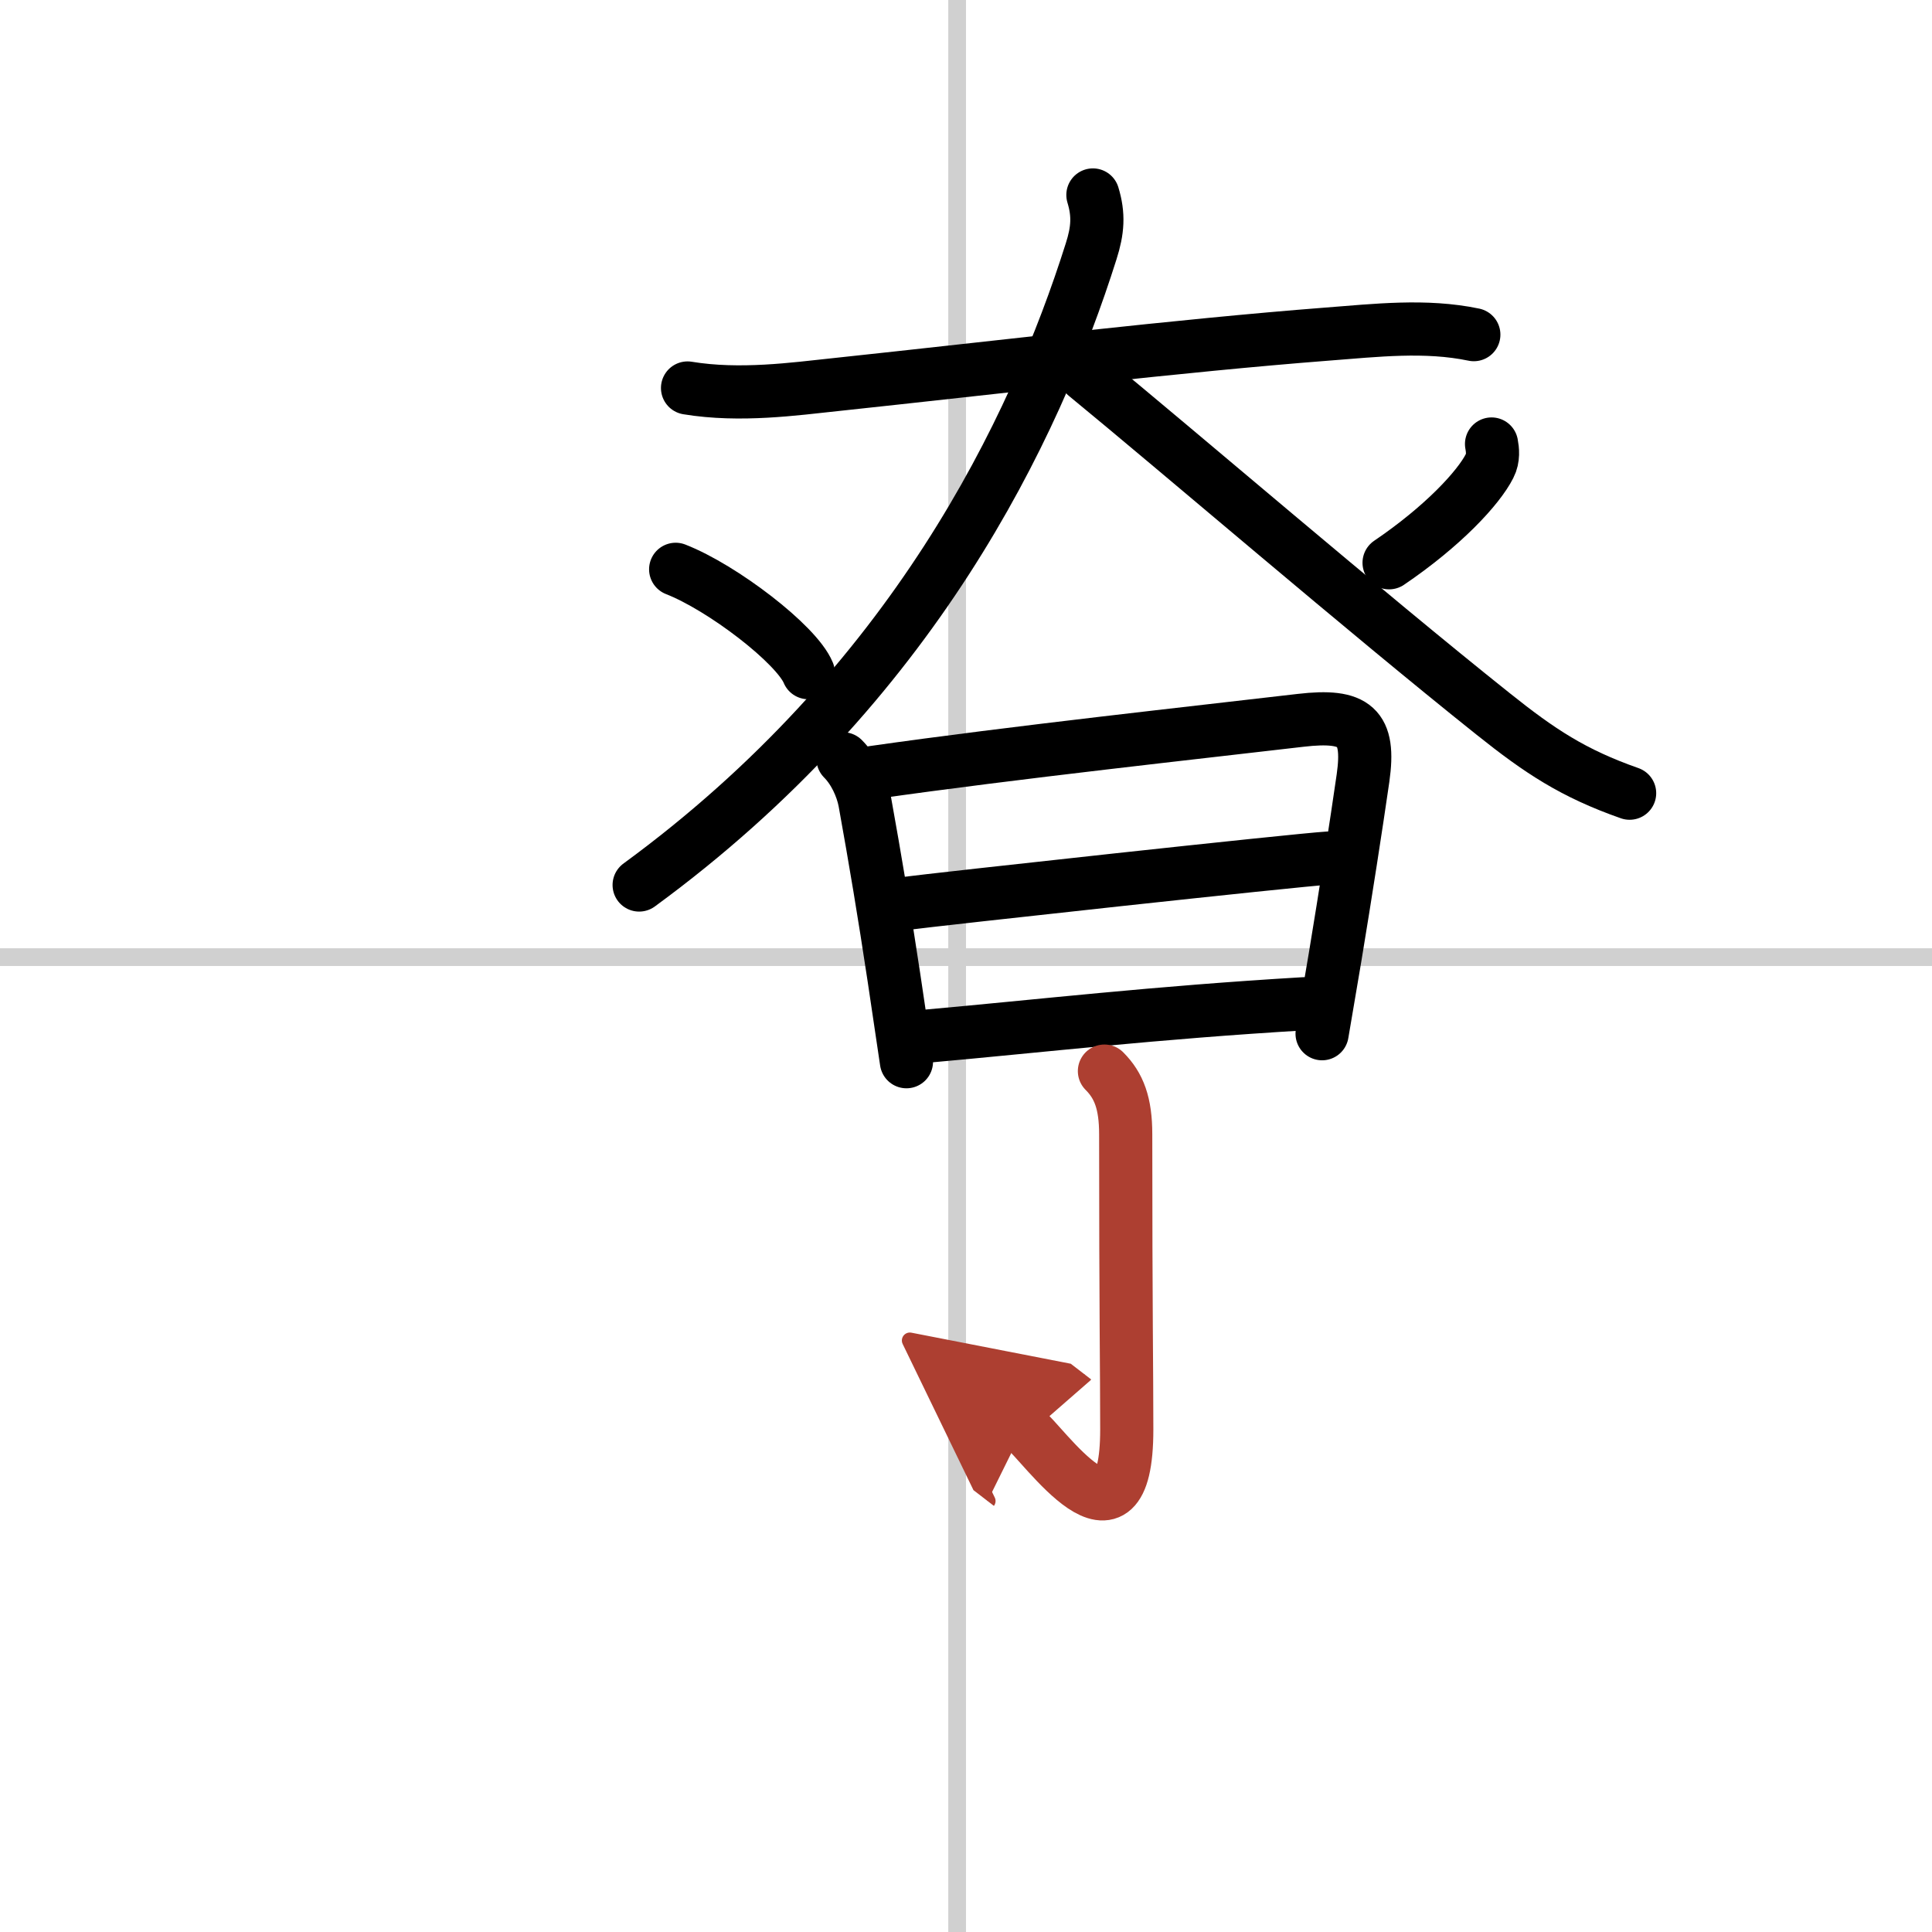
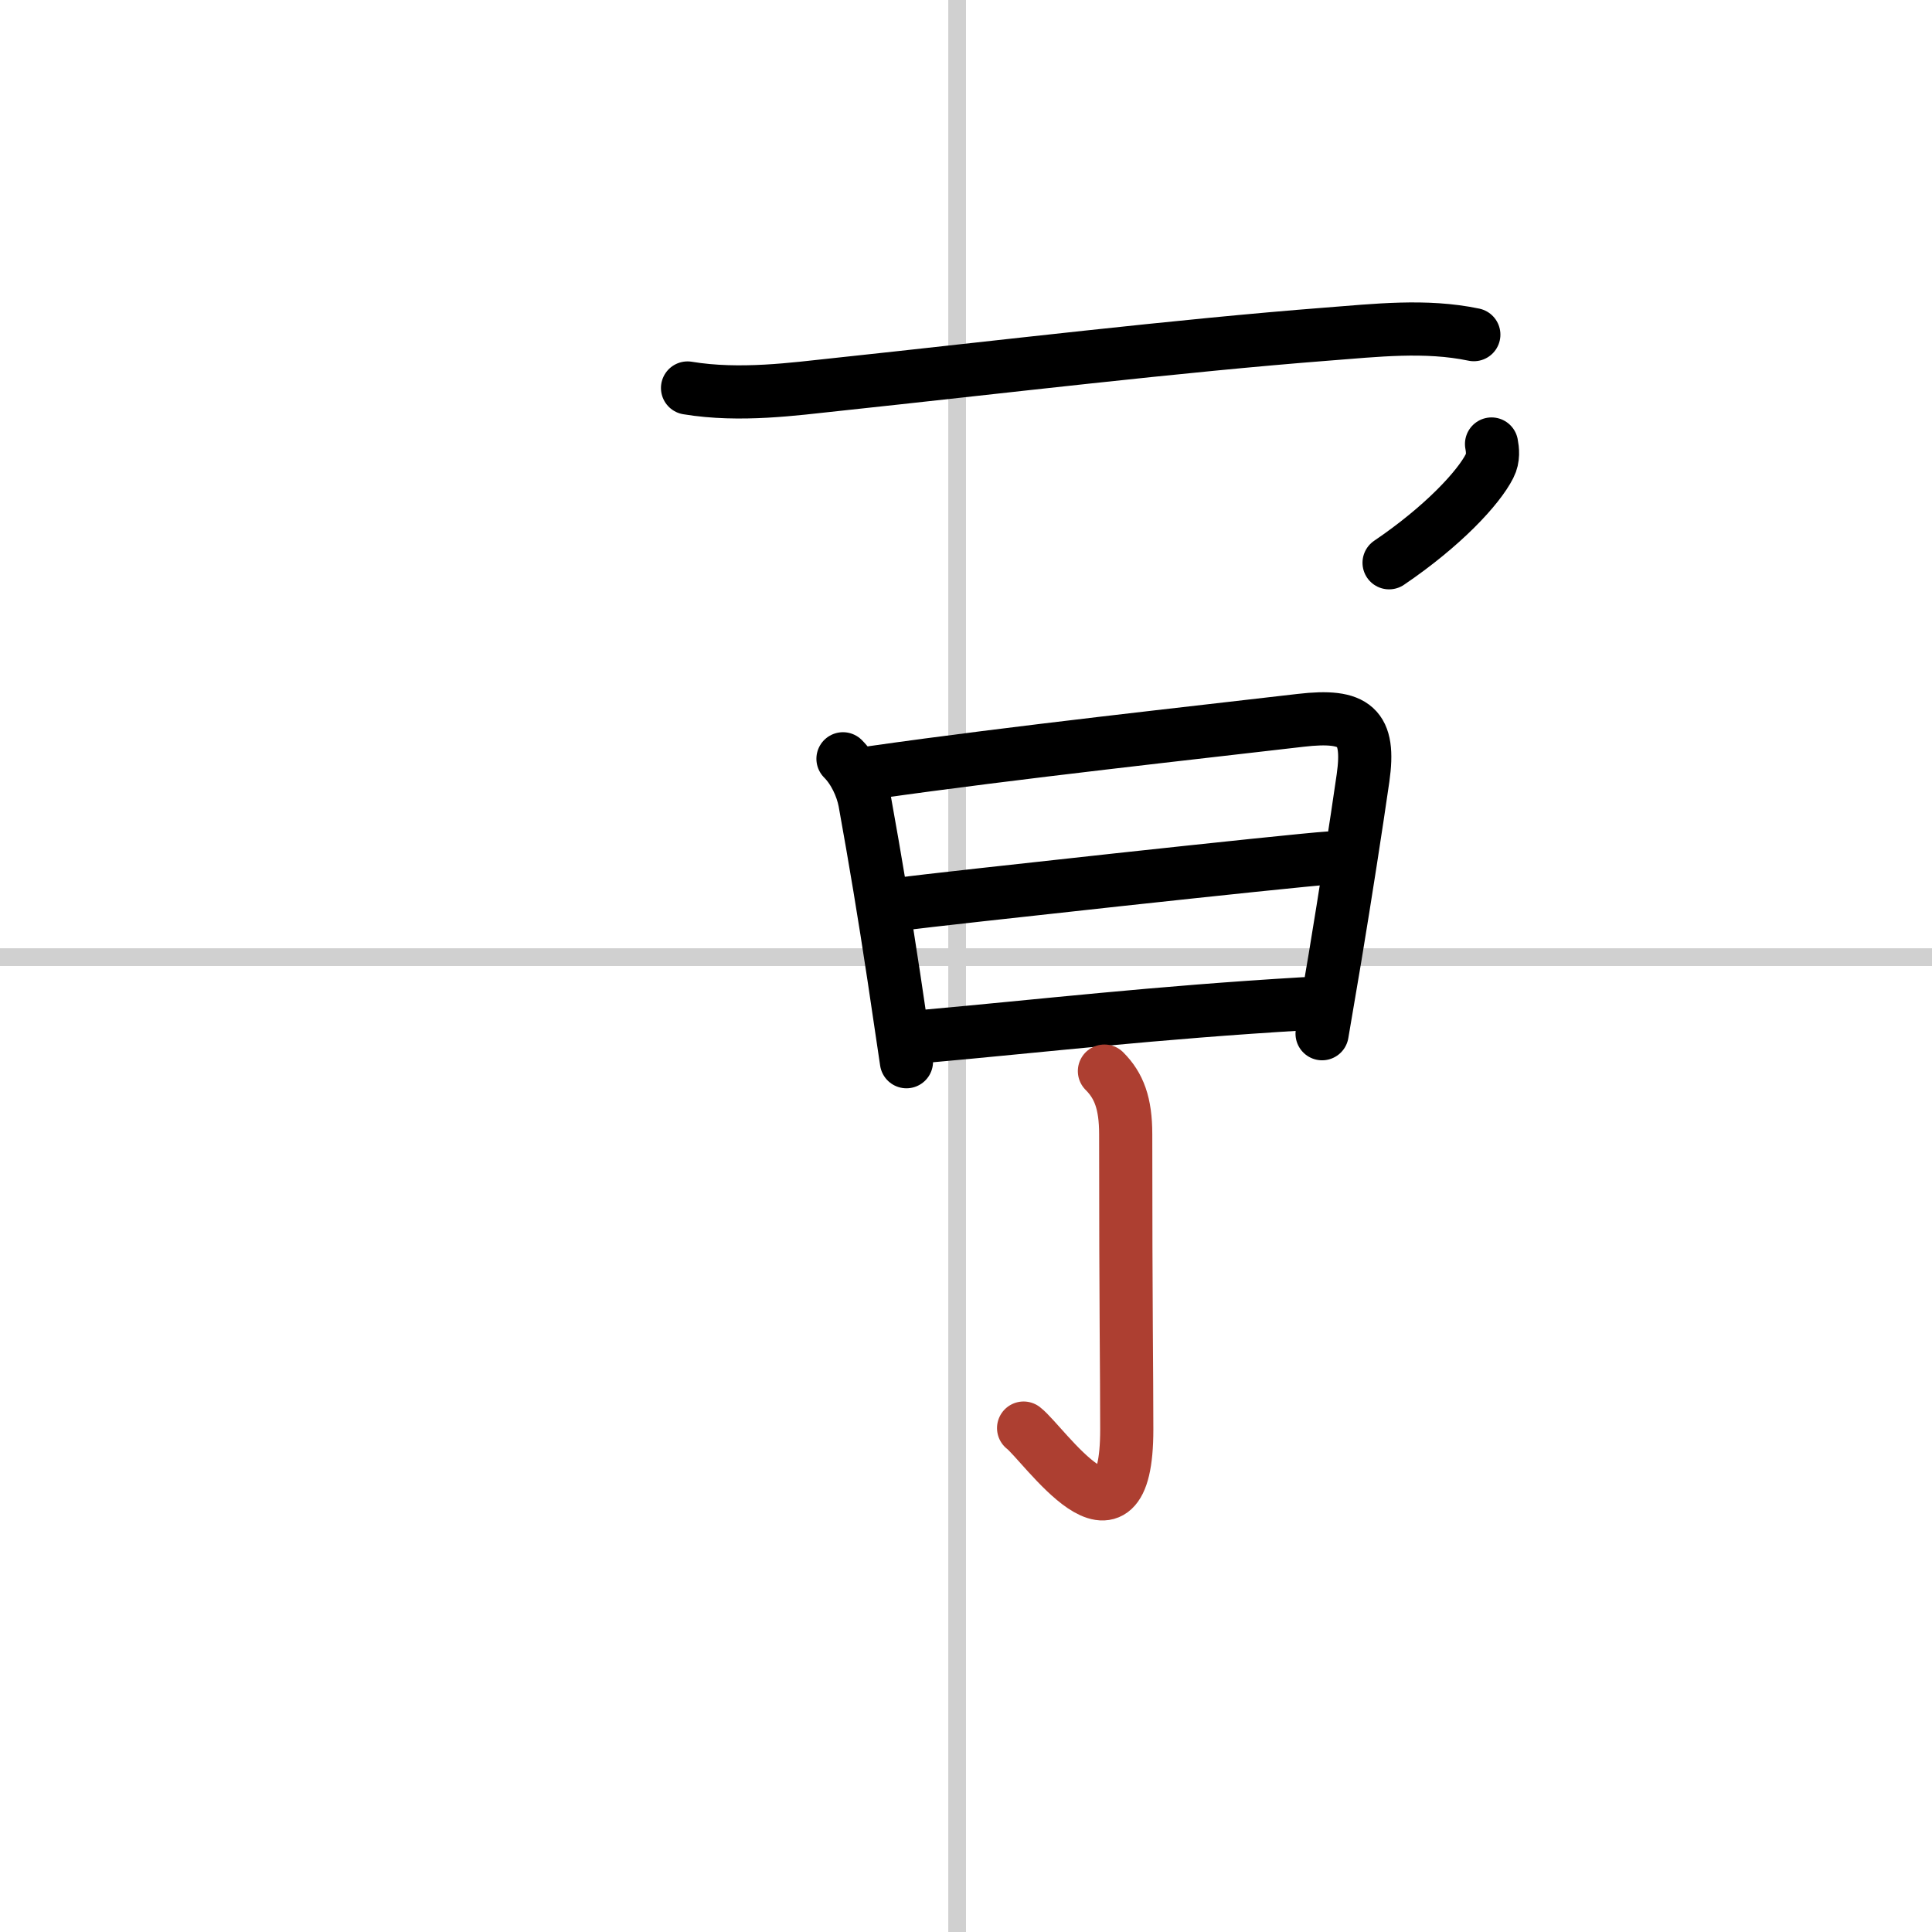
<svg xmlns="http://www.w3.org/2000/svg" width="400" height="400" viewBox="0 0 109 109">
  <defs>
    <marker id="a" markerWidth="4" orient="auto" refX="1" refY="5" viewBox="0 0 10 10">
-       <polyline points="0 0 10 5 0 10 1 5" fill="#ad3f31" stroke="#ad3f31" />
-     </marker>
+       </marker>
  </defs>
  <g fill="none" stroke="#000" stroke-linecap="round" stroke-linejoin="round" stroke-width="3">
    <rect width="100%" height="100%" fill="#fff" stroke="#fff" />
    <line x1="54" x2="54" y2="109" stroke="#d0d0d0" stroke-width="1" />
    <line x2="109" y1="54" y2="54" stroke="#d0d0d0" stroke-width="1" />
    <path d="m38.79 21.89c2.96 0.49 6.06 0.05 8.34-0.19 9.29-0.99 19.35-2.2 27.74-2.85 2.75-0.21 5.55-0.54 8.28 0.03" />
-     <path d="m61.66 11c0.34 1.12 0.28 1.99-0.1 3.18-3.18 10.07-10.06 24.45-25.5 35.75" />
-     <path d="m61.25 21.17c5.23 4.29 15.83 13.4 22.98 19.1 2.64 2.11 4.52 3.36 7.71 4.48" />
-     <path d="m38.12 32.12c2.64 1.03 6.82 4.23 7.48 5.83" />
    <path d="m84.15 25.05c0.06 0.31 0.12 0.8-0.11 1.24-0.62 1.23-2.63 3.4-5.67 5.46" />
    <path d="m47.56 42.81c0.63 0.63 1.07 1.58 1.23 2.41 0.6 3.33 1.09 6.26 1.64 9.9 0.22 1.46 0.45 3.02 0.71 4.78" />
    <path d="m49.26 43.58c7.91-1.13 18.49-2.28 24.12-2.94 3.09-0.36 3.93 0.36 3.52 3.25-0.38 2.64-0.99 6.57-1.58 10.13-0.26 1.54-0.51 3.02-0.73 4.3" />
    <path d="m50.84 51c2.32-0.3 22.19-2.47 24.11-2.59" />
    <path d="m52.26 58.46c6.49-0.58 12.87-1.33 21.32-1.83" />
    <path d="m62.31 60.43c0.82 0.82 1.2 1.82 1.2 3.56 0 10.06 0.06 13.24 0.06 16.66 0 7.77-4.69 0.79-5.82-0.08" marker-end="url(#a)" stroke="#ad3f31" />
  </g>
</svg>